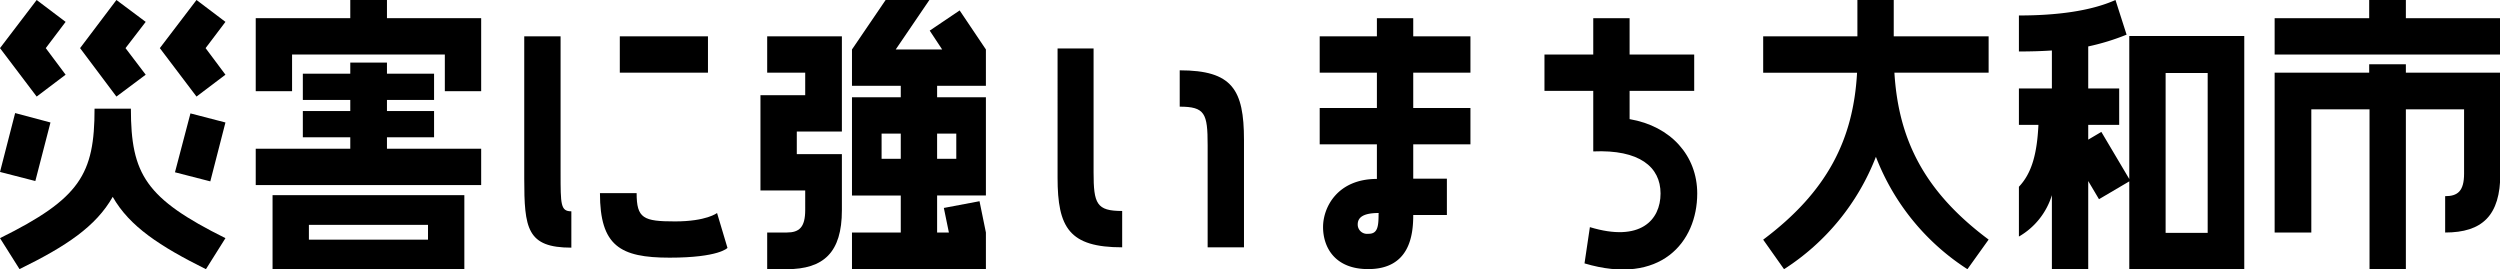
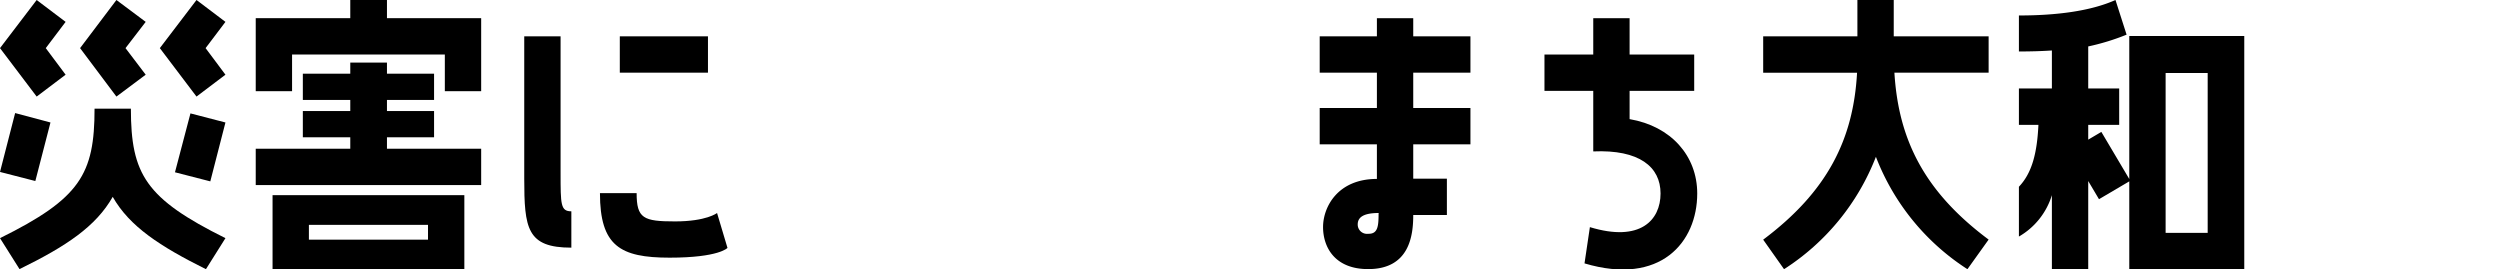
<svg xmlns="http://www.w3.org/2000/svg" viewBox="0 0 297.19 32.01">
  <path d="M4.36,11.48,0,5.72,4.36,0,7.8,2.6,5.44,5.72,7.8,8.88ZM26.8,28.31,24.48,32C19,29.27,15.4,26.92,13.4,23.4c-2,3.52-5.52,5.87-11.08,8.59L0,28.31c9.52-4.71,11.24-7.59,11.24-15.39h4.32C15.56,20.72,17.32,23.6,26.8,28.31ZM4.2,21.52,0,20.44l1.8-7L6,14.56ZM17.32,2.6l-2.4,3.12,2.4,3.16-3.48,2.6L9.52,5.72,13.84,0Zm9.48,0L24.44,5.72,26.8,8.88l-3.44,2.6L19,5.72,23.36,0ZM22.64,13.48l4.16,1.08-1.8,7-4.2-1.08Z" />
  <path d="M46,2.16H57.2v8.68H52.88V6.48H34.72v4.36H30.4V2.16H41.64V0H46Zm0,15.52H57.2V22H30.4V17.68H41.64V16.32H36V13.2h5.64V11.88H36V8.76h5.64V7.44H46V8.76H51.6v3.12H46V13.2H51.6v3.12H46ZM55.2,32H32.4V23.2H55.2Zm-4.32-5.27H36.72v1.76H50.88Z" />
  <path d="M67.92,25.12v4.32c-5.28,0-5.6-2.28-5.6-8.24V4.32h4.32V20.56C66.64,24.32,66.64,25.12,67.92,25.12Zm18.56,4.35s-1,1.16-6.88,1.16-8.28-1.4-8.28-7.67h4.36c0,3,.8,3.36,4.56,3.36s5-1,5-1ZM84.16,8.64H73.68V4.32H84.16Z" />
-   <path d="M95.72,22.64H90.4V11.32h5.32V8.64H91.2V4.32h8.88V15.64H94.72v2.68h5.36V25c0,5-2.16,7-6.56,7H91.2V27.64h2.32c1.48,0,2.2-.6,2.2-2.68Zm18.36-21.4,3.12,4.64V10.2h-5.8v1.36h5.8V23.24h-5.8v4.4h1.4l-.6-2.92,4.24-.8.76,3.72V32H101.28V27.64h5.8v-4.4h-5.8V11.56h5.8V10.2h-5.8V5.88l4-5.88h5.2l-4,5.88H112l-1.48-2.24Zm-7,14.64H104.8v3h2.28Zm4.32,0v3h2.28v-3Z" />
-   <path d="M133.4,25.08V29.4c-6.28,0-7.68-2.32-7.68-8.28V5.76H130V20.48C130,24.24,130.36,25.08,133.4,25.08Zm14.48-8.44V29.4h-4.32V17.24c0-3.76-.32-4.56-3.32-4.56V8.36C146.48,8.36,147.88,10.64,147.88,16.64Z" />
  <path d="M168,4.32h6.8V8.64H168v4.2h6.8v4.32H168v4.08h4v4.32h-4c0,2.36-.4,6.43-5.36,6.43-4,0-5.36-2.64-5.36-5s1.72-5.72,6.4-5.72V17.16h-6.8V12.84h6.8V8.64h-6.8V4.32h6.8V2.16H168Zm-4.08,21c-1.72,0-2.52.44-2.52,1.36a1.1,1.1,0,0,0,1.24,1.11C163.8,27.83,163.88,26.88,163.88,25.36Z" />
  <path d="M201.76,23c0,5.79-4.36,11-13.4,8.31L189,27c6,1.83,8.4-.84,8.4-4s-2.52-5.24-8-5V10.8h-5.8V6.48h5.8V2.16h4.32V6.48h7.68V10.8h-7.68v3.36C198.64,15,201.76,18.52,201.76,23Z" />
  <path d="M225.12,4.32H236.4V8.64H225.2c.48,7.92,3.52,14.12,11.2,19.84L233.88,32A27.71,27.71,0,0,1,223,18.64,27.79,27.79,0,0,1,212.08,32l-2.48-3.51c7.64-5.72,10.72-11.92,11.16-19.84H209.6V4.32h11.2V0h4.32Z" />
  <path d="M240,28.12V22.2c1.56-1.64,2.16-4,2.32-7.36H240V10.52h3.92V6c-1.2.08-2.52.12-3.92.12V1.84c4.48,0,8.52-.52,11.48-1.84l1.32,4.12a27.2,27.2,0,0,1-4.56,1.4v5h3.68v4.32h-3.68V16.6l1.56-.92,3.32,5.6v-17h13.67V32H253.12V21.56l-3.6,2.12-1.28-2.16V32h-4.32V23.2A8.57,8.57,0,0,1,240,28.12Zm17.44-.44h5v-19h-5Z" />
-   <path d="M286,2.16h11.23V6.48H270.4V2.16h11.24V0H286Zm0,6.48h11.23v12c0,5-2.16,7-6.56,7V23.32c1.49,0,2.25-.6,2.25-2.68V13H286V32h-4.32V13h-6.92V27.64H270.4v-19h11.24v-1H286Z" />
</svg>